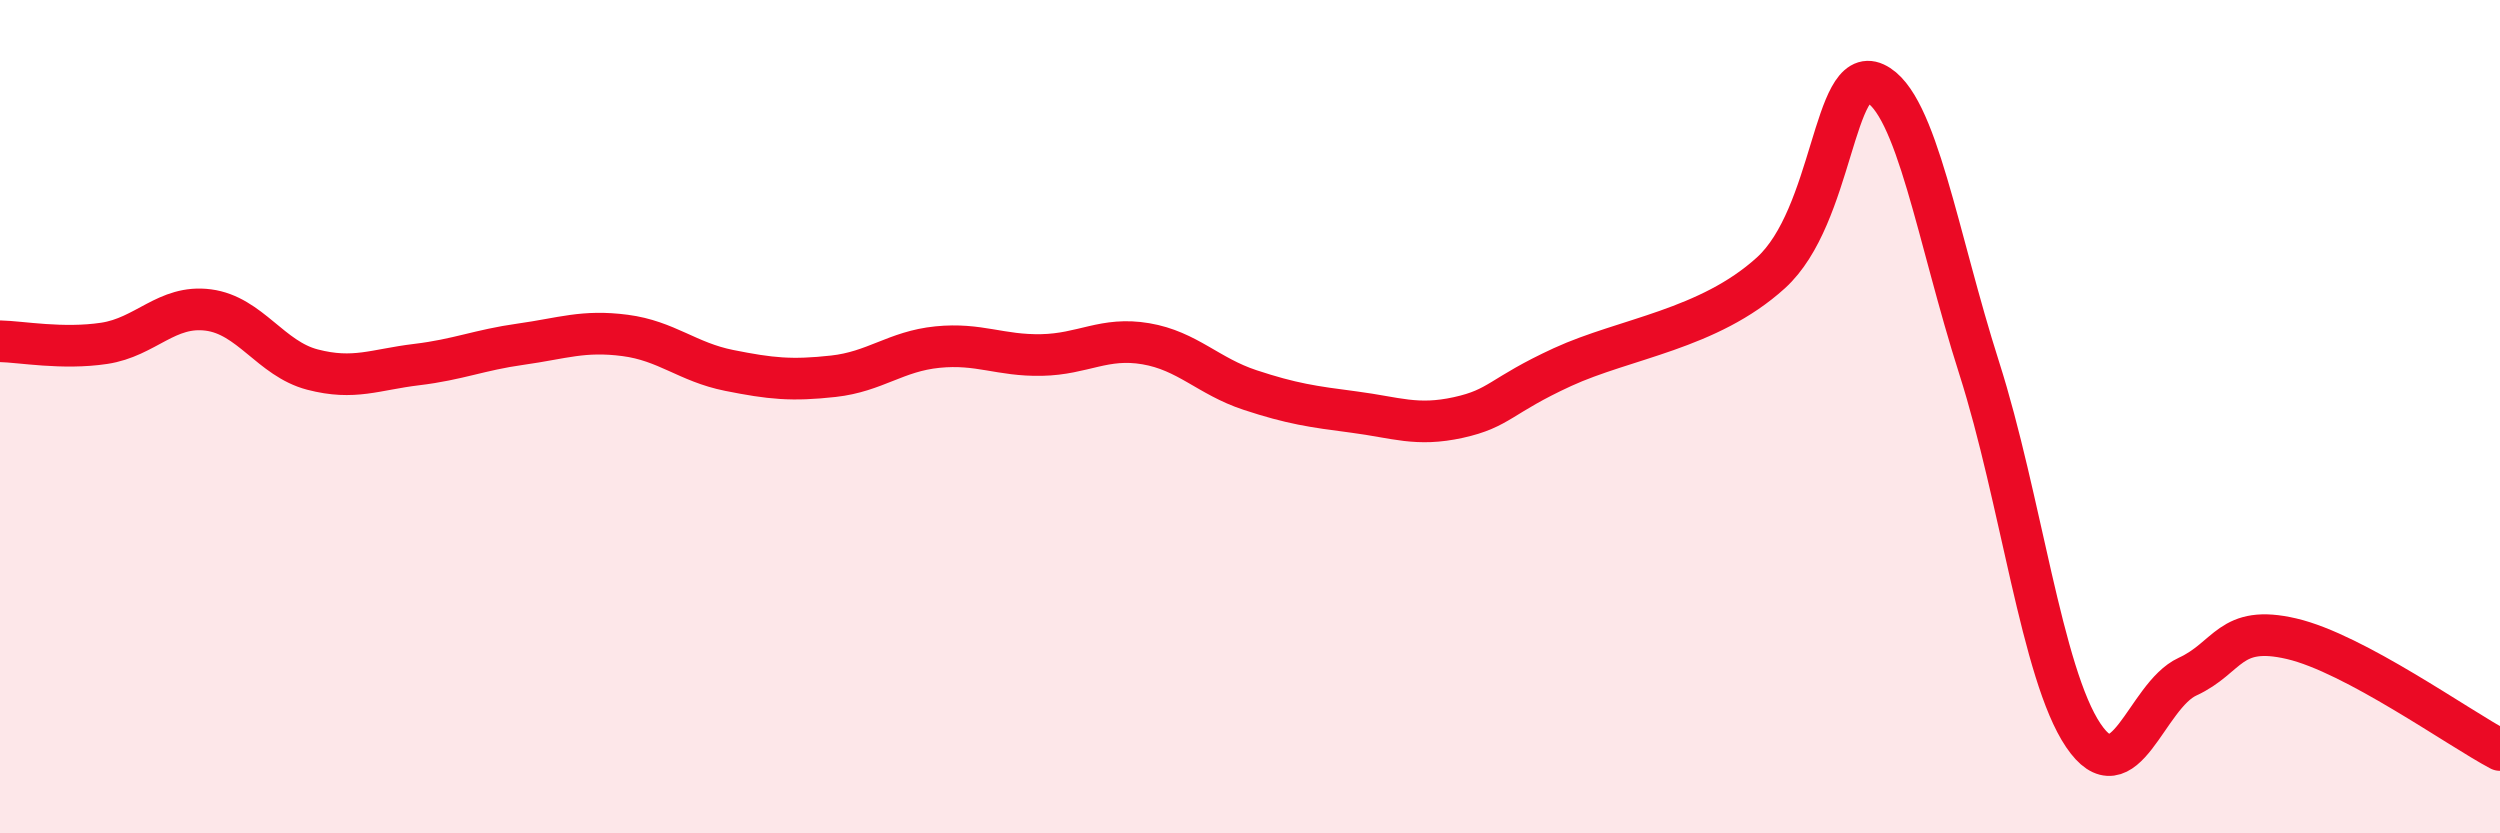
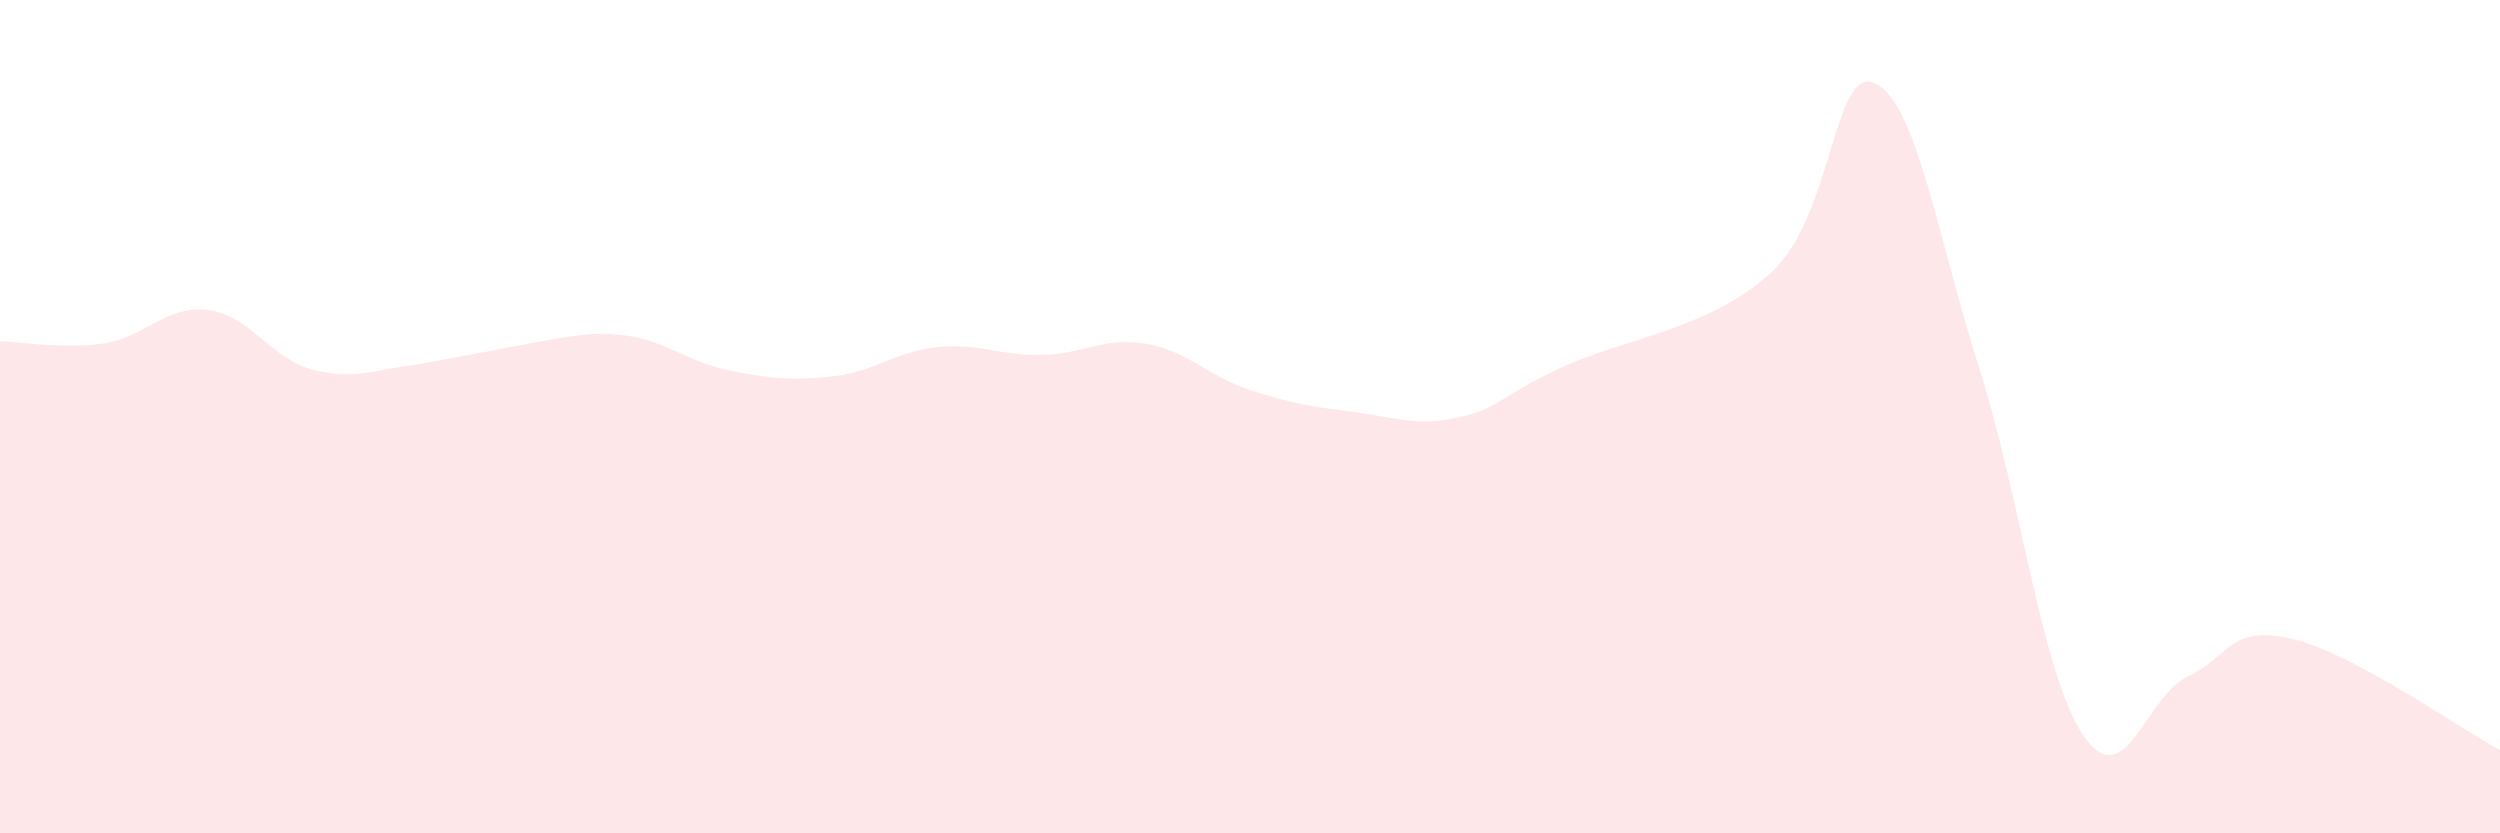
<svg xmlns="http://www.w3.org/2000/svg" width="60" height="20" viewBox="0 0 60 20">
-   <path d="M 0,8.19 C 0.5,8.2 1.5,8.39 2.5,8.24 C 3.5,8.09 4,7.31 5,7.44 C 6,7.57 6.5,8.61 7.5,8.87 C 8.5,9.13 9,8.87 10,8.75 C 11,8.63 11.5,8.4 12.5,8.26 C 13.5,8.12 14,7.92 15,8.05 C 16,8.18 16.5,8.69 17.5,8.89 C 18.5,9.09 19,9.14 20,9.03 C 21,8.92 21.5,8.43 22.5,8.33 C 23.5,8.23 24,8.54 25,8.52 C 26,8.5 26.5,8.08 27.5,8.25 C 28.5,8.42 29,9.03 30,9.36 C 31,9.69 31.5,9.76 32.5,9.89 C 33.5,10.02 34,10.24 35,10.02 C 36,9.8 36,9.5 37.5,8.81 C 39,8.12 41,7.91 42.5,6.55 C 44,5.19 44,1.54 45,2 C 46,2.46 46.5,5.7 47.5,8.83 C 48.5,11.96 49,16.17 50,17.65 C 51,19.13 51.5,16.7 52.5,16.24 C 53.5,15.78 53.5,14.98 55,15.33 C 56.5,15.68 59,17.47 60,18L60 20L0 20Z" fill="#EB0A25" opacity="0.1" stroke-linecap="round" stroke-linejoin="round" />
-   <path d="M 0,8.19 C 0.5,8.2 1.5,8.39 2.5,8.24 C 3.5,8.09 4,7.31 5,7.44 C 6,7.57 6.5,8.61 7.5,8.87 C 8.5,9.13 9,8.87 10,8.75 C 11,8.63 11.5,8.4 12.5,8.26 C 13.5,8.12 14,7.92 15,8.05 C 16,8.18 16.5,8.69 17.5,8.89 C 18.5,9.09 19,9.14 20,9.03 C 21,8.92 21.5,8.43 22.5,8.33 C 23.5,8.23 24,8.54 25,8.52 C 26,8.5 26.5,8.08 27.5,8.25 C 28.5,8.42 29,9.03 30,9.36 C 31,9.69 31.5,9.76 32.5,9.89 C 33.5,10.02 34,10.24 35,10.02 C 36,9.8 36,9.5 37.5,8.81 C 39,8.12 41,7.91 42.5,6.55 C 44,5.19 44,1.54 45,2 C 46,2.46 46.5,5.7 47.5,8.83 C 48.5,11.96 49,16.17 50,17.65 C 51,19.13 51.5,16.7 52.5,16.24 C 53.5,15.78 53.5,14.98 55,15.33 C 56.5,15.68 59,17.47 60,18" stroke="#EB0A25" stroke-width="1" fill="none" stroke-linecap="round" stroke-linejoin="round" />
+   <path d="M 0,8.19 C 0.5,8.2 1.5,8.39 2.5,8.24 C 3.5,8.09 4,7.31 5,7.44 C 6,7.57 6.5,8.61 7.5,8.87 C 8.5,9.13 9,8.87 10,8.75 C 13.5,8.12 14,7.92 15,8.05 C 16,8.18 16.5,8.69 17.5,8.89 C 18.5,9.09 19,9.14 20,9.03 C 21,8.92 21.5,8.43 22.5,8.33 C 23.5,8.23 24,8.54 25,8.52 C 26,8.5 26.5,8.08 27.5,8.25 C 28.5,8.42 29,9.03 30,9.36 C 31,9.69 31.5,9.76 32.5,9.89 C 33.5,10.02 34,10.24 35,10.02 C 36,9.8 36,9.5 37.5,8.81 C 39,8.12 41,7.91 42.5,6.55 C 44,5.19 44,1.54 45,2 C 46,2.46 46.5,5.7 47.5,8.83 C 48.5,11.96 49,16.17 50,17.65 C 51,19.13 51.5,16.7 52.5,16.24 C 53.5,15.78 53.5,14.98 55,15.33 C 56.5,15.68 59,17.47 60,18L60 20L0 20Z" fill="#EB0A25" opacity="0.1" stroke-linecap="round" stroke-linejoin="round" />
</svg>